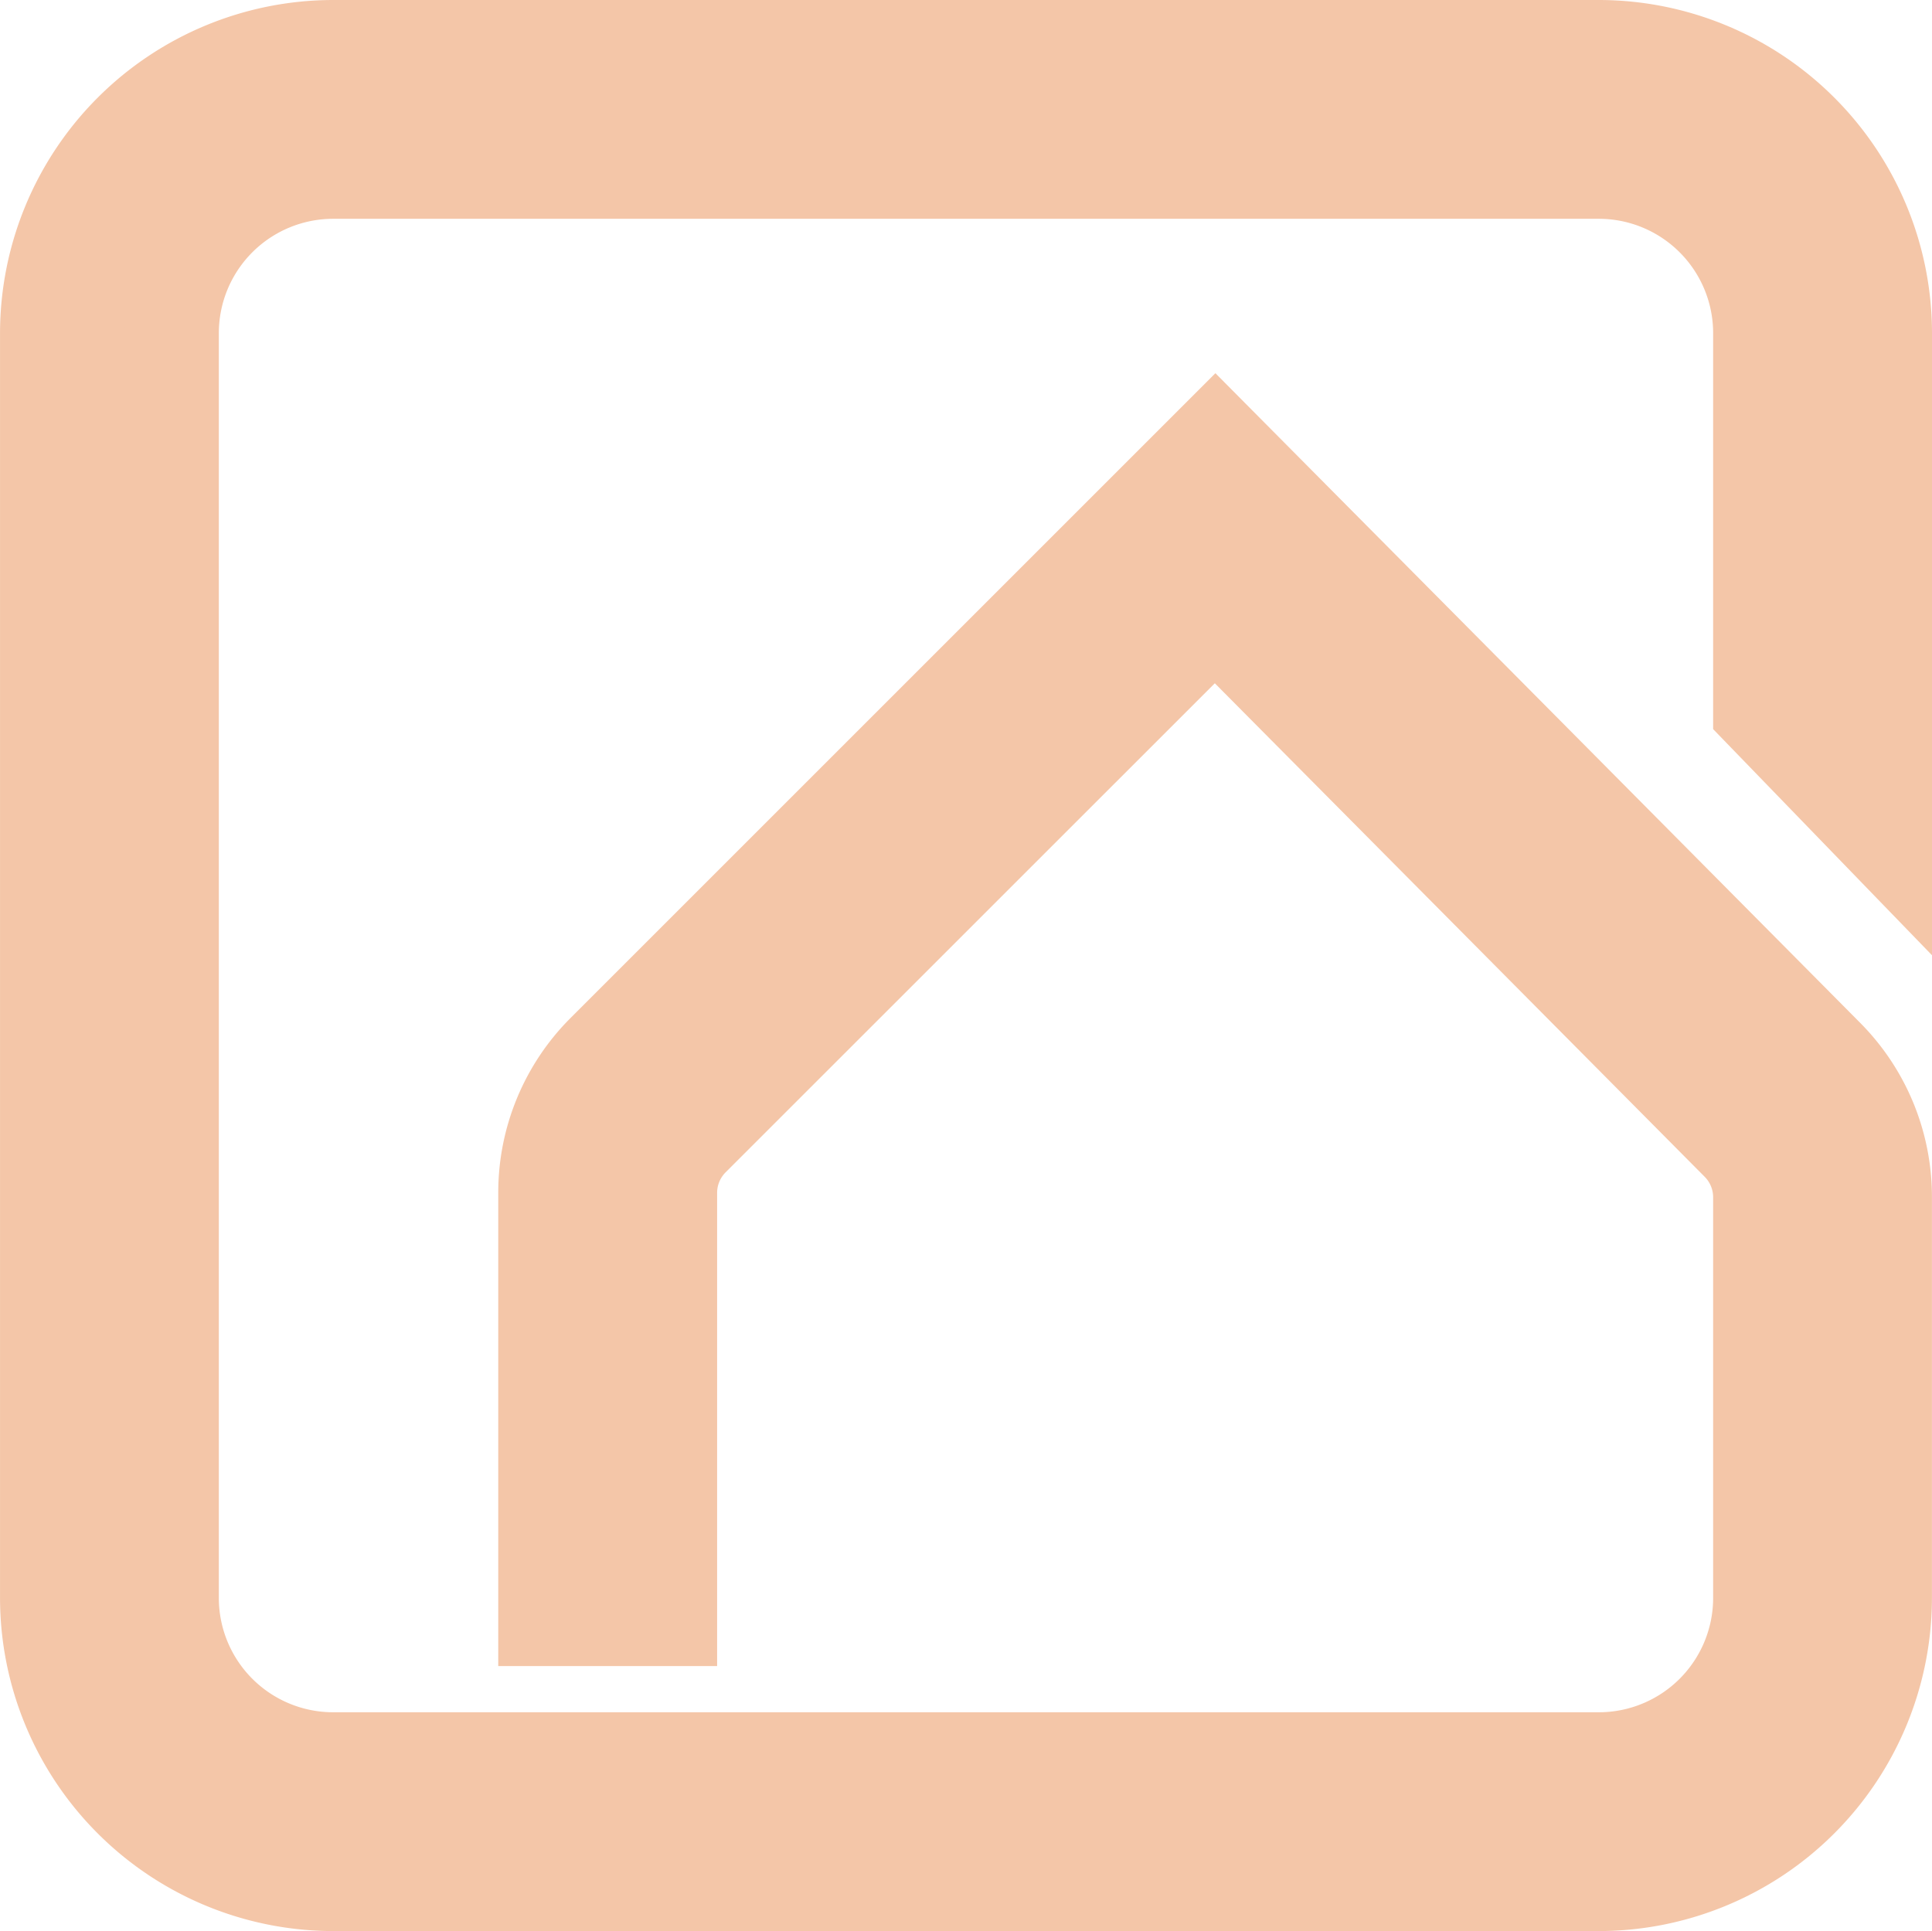
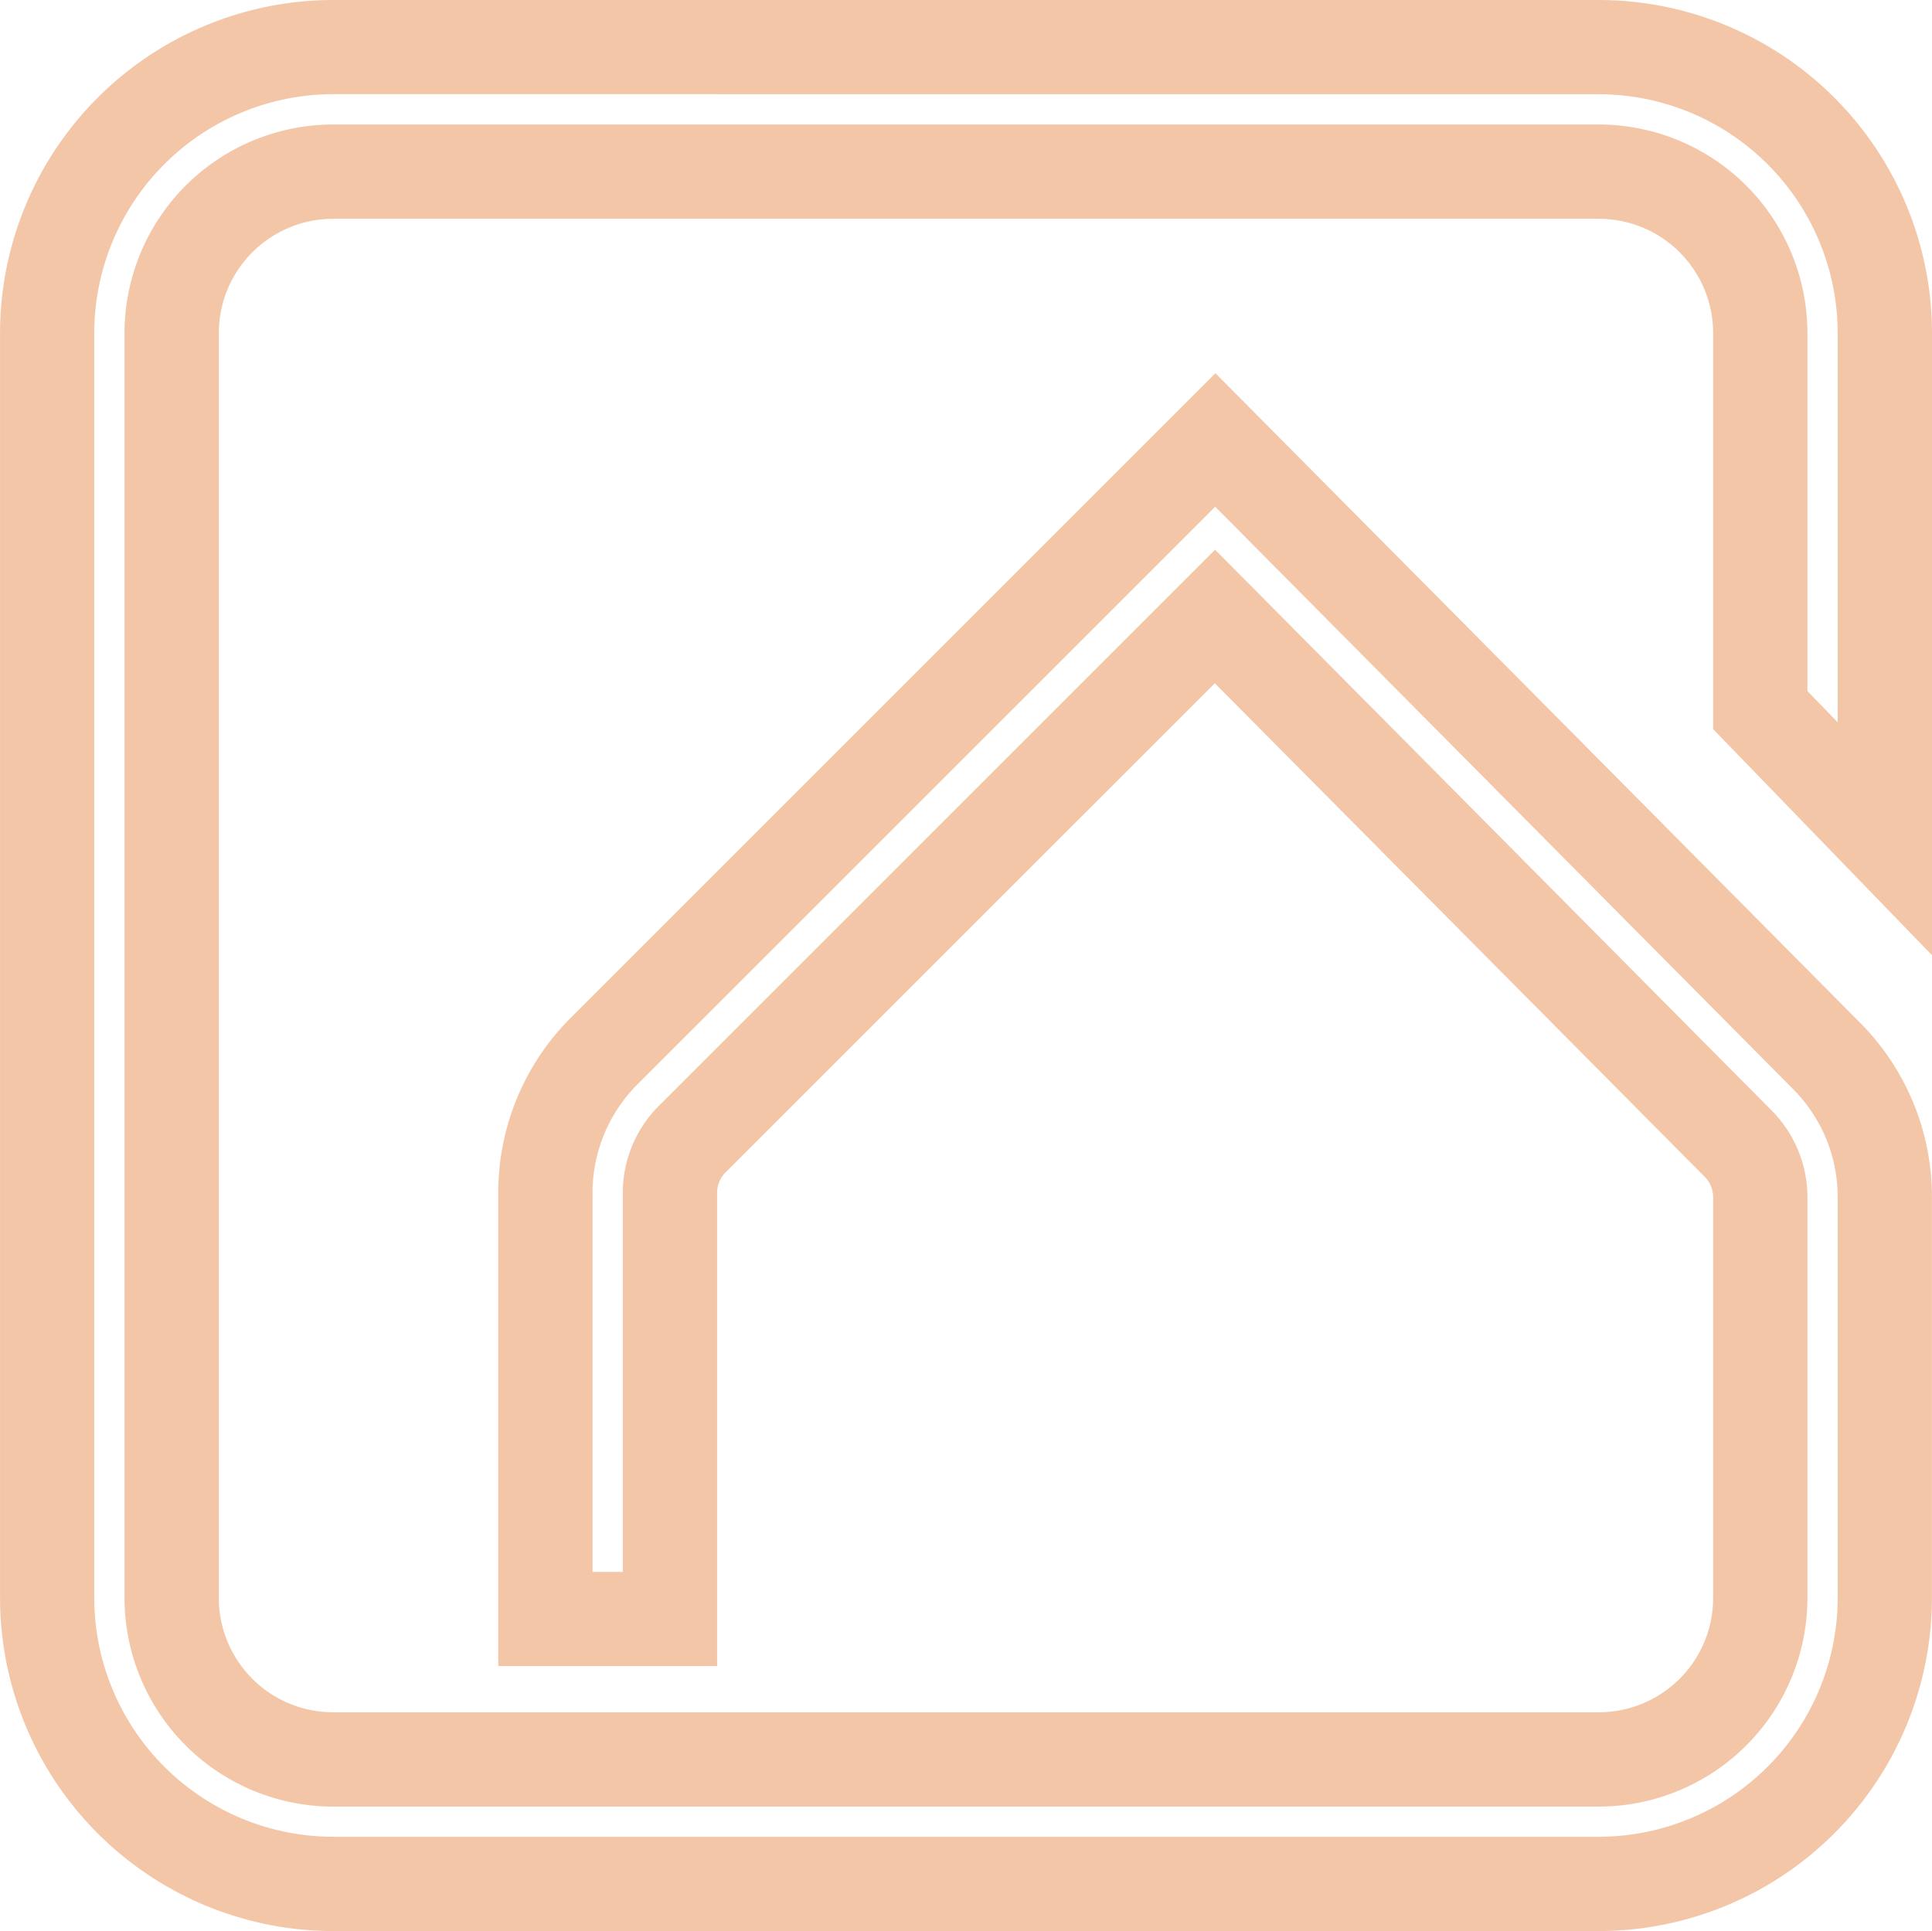
<svg xmlns="http://www.w3.org/2000/svg" id="Group_8" data-name="Group 8" width="62.994" height="62.971" viewBox="0 0 62.994 62.971">
-   <path id="Path_56" data-name="Path 56" d="M1442.407,563.036v-12.3a5.268,5.268,0,0,0-5.262-5.262h-41.272a5.268,5.268,0,0,0-5.262,5.262v41.251a5.268,5.268,0,0,0,5.262,5.262h41.272a5.268,5.268,0,0,0,5.262-5.262V578.931a2.483,2.483,0,0,0-.726-1.762l-17.054-17.185-17.037,17.037a2.486,2.486,0,0,0-.733,1.769v13.887h-4.062V578.789a6.523,6.523,0,0,1,1.922-4.641l19.92-19.92,19.927,20.079a6.521,6.521,0,0,1,1.9,4.623v13.061a9.335,9.335,0,0,1-9.324,9.324h-41.272a9.335,9.335,0,0,1-9.324-9.324V550.741a9.335,9.335,0,0,1,9.324-9.324h41.272a9.335,9.335,0,0,1,9.324,9.324v16.492Z" transform="translate(-1385.012 -539.88)" fill="#f4c6a8" />
  <path id="Path_57" data-name="Path 57" d="M1437.042,602.747h-41.272a10.873,10.873,0,0,1-10.861-10.86V550.636a10.873,10.873,0,0,1,10.861-10.86h41.272a10.872,10.872,0,0,1,10.86,10.86v20.29l-7.136-7.373V550.636a3.729,3.729,0,0,0-3.725-3.725h-41.272a3.73,3.73,0,0,0-3.726,3.725v41.251a3.729,3.729,0,0,0,3.726,3.725h41.272a3.728,3.728,0,0,0,3.725-3.725V578.826a.946.946,0,0,0-.279-.679l-15.969-16.09L1408.572,578a.946.946,0,0,0-.282.682v15.424h-7.136V578.685a8.048,8.048,0,0,1,2.371-5.727l21.012-21.012,21.014,21.175a8.052,8.052,0,0,1,2.349,5.705v13.061a10.873,10.873,0,0,1-10.86,10.86m-41.272-59.9a7.8,7.8,0,0,0-7.787,7.787v41.251a7.8,7.8,0,0,0,7.787,7.787h41.272a7.8,7.8,0,0,0,7.787-7.787V578.826a4.993,4.993,0,0,0-1.459-3.54L1424.53,556.3l-18.83,18.829a5,5,0,0,0-1.472,3.554v12.351h.987V578.685a4.01,4.01,0,0,1,1.182-2.854l18.129-18.13,18.142,18.282a4.013,4.013,0,0,1,1.172,2.844v13.061a6.807,6.807,0,0,1-6.8,6.8h-41.272a6.807,6.807,0,0,1-6.8-6.8V550.636a6.806,6.806,0,0,1,6.8-6.8h41.272a6.806,6.806,0,0,1,6.8,6.8V562.31l.987,1.02V550.636a7.8,7.8,0,0,0-7.787-7.787Z" transform="translate(-1384.908 -539.776)" fill="#f4c6a8" />
</svg>